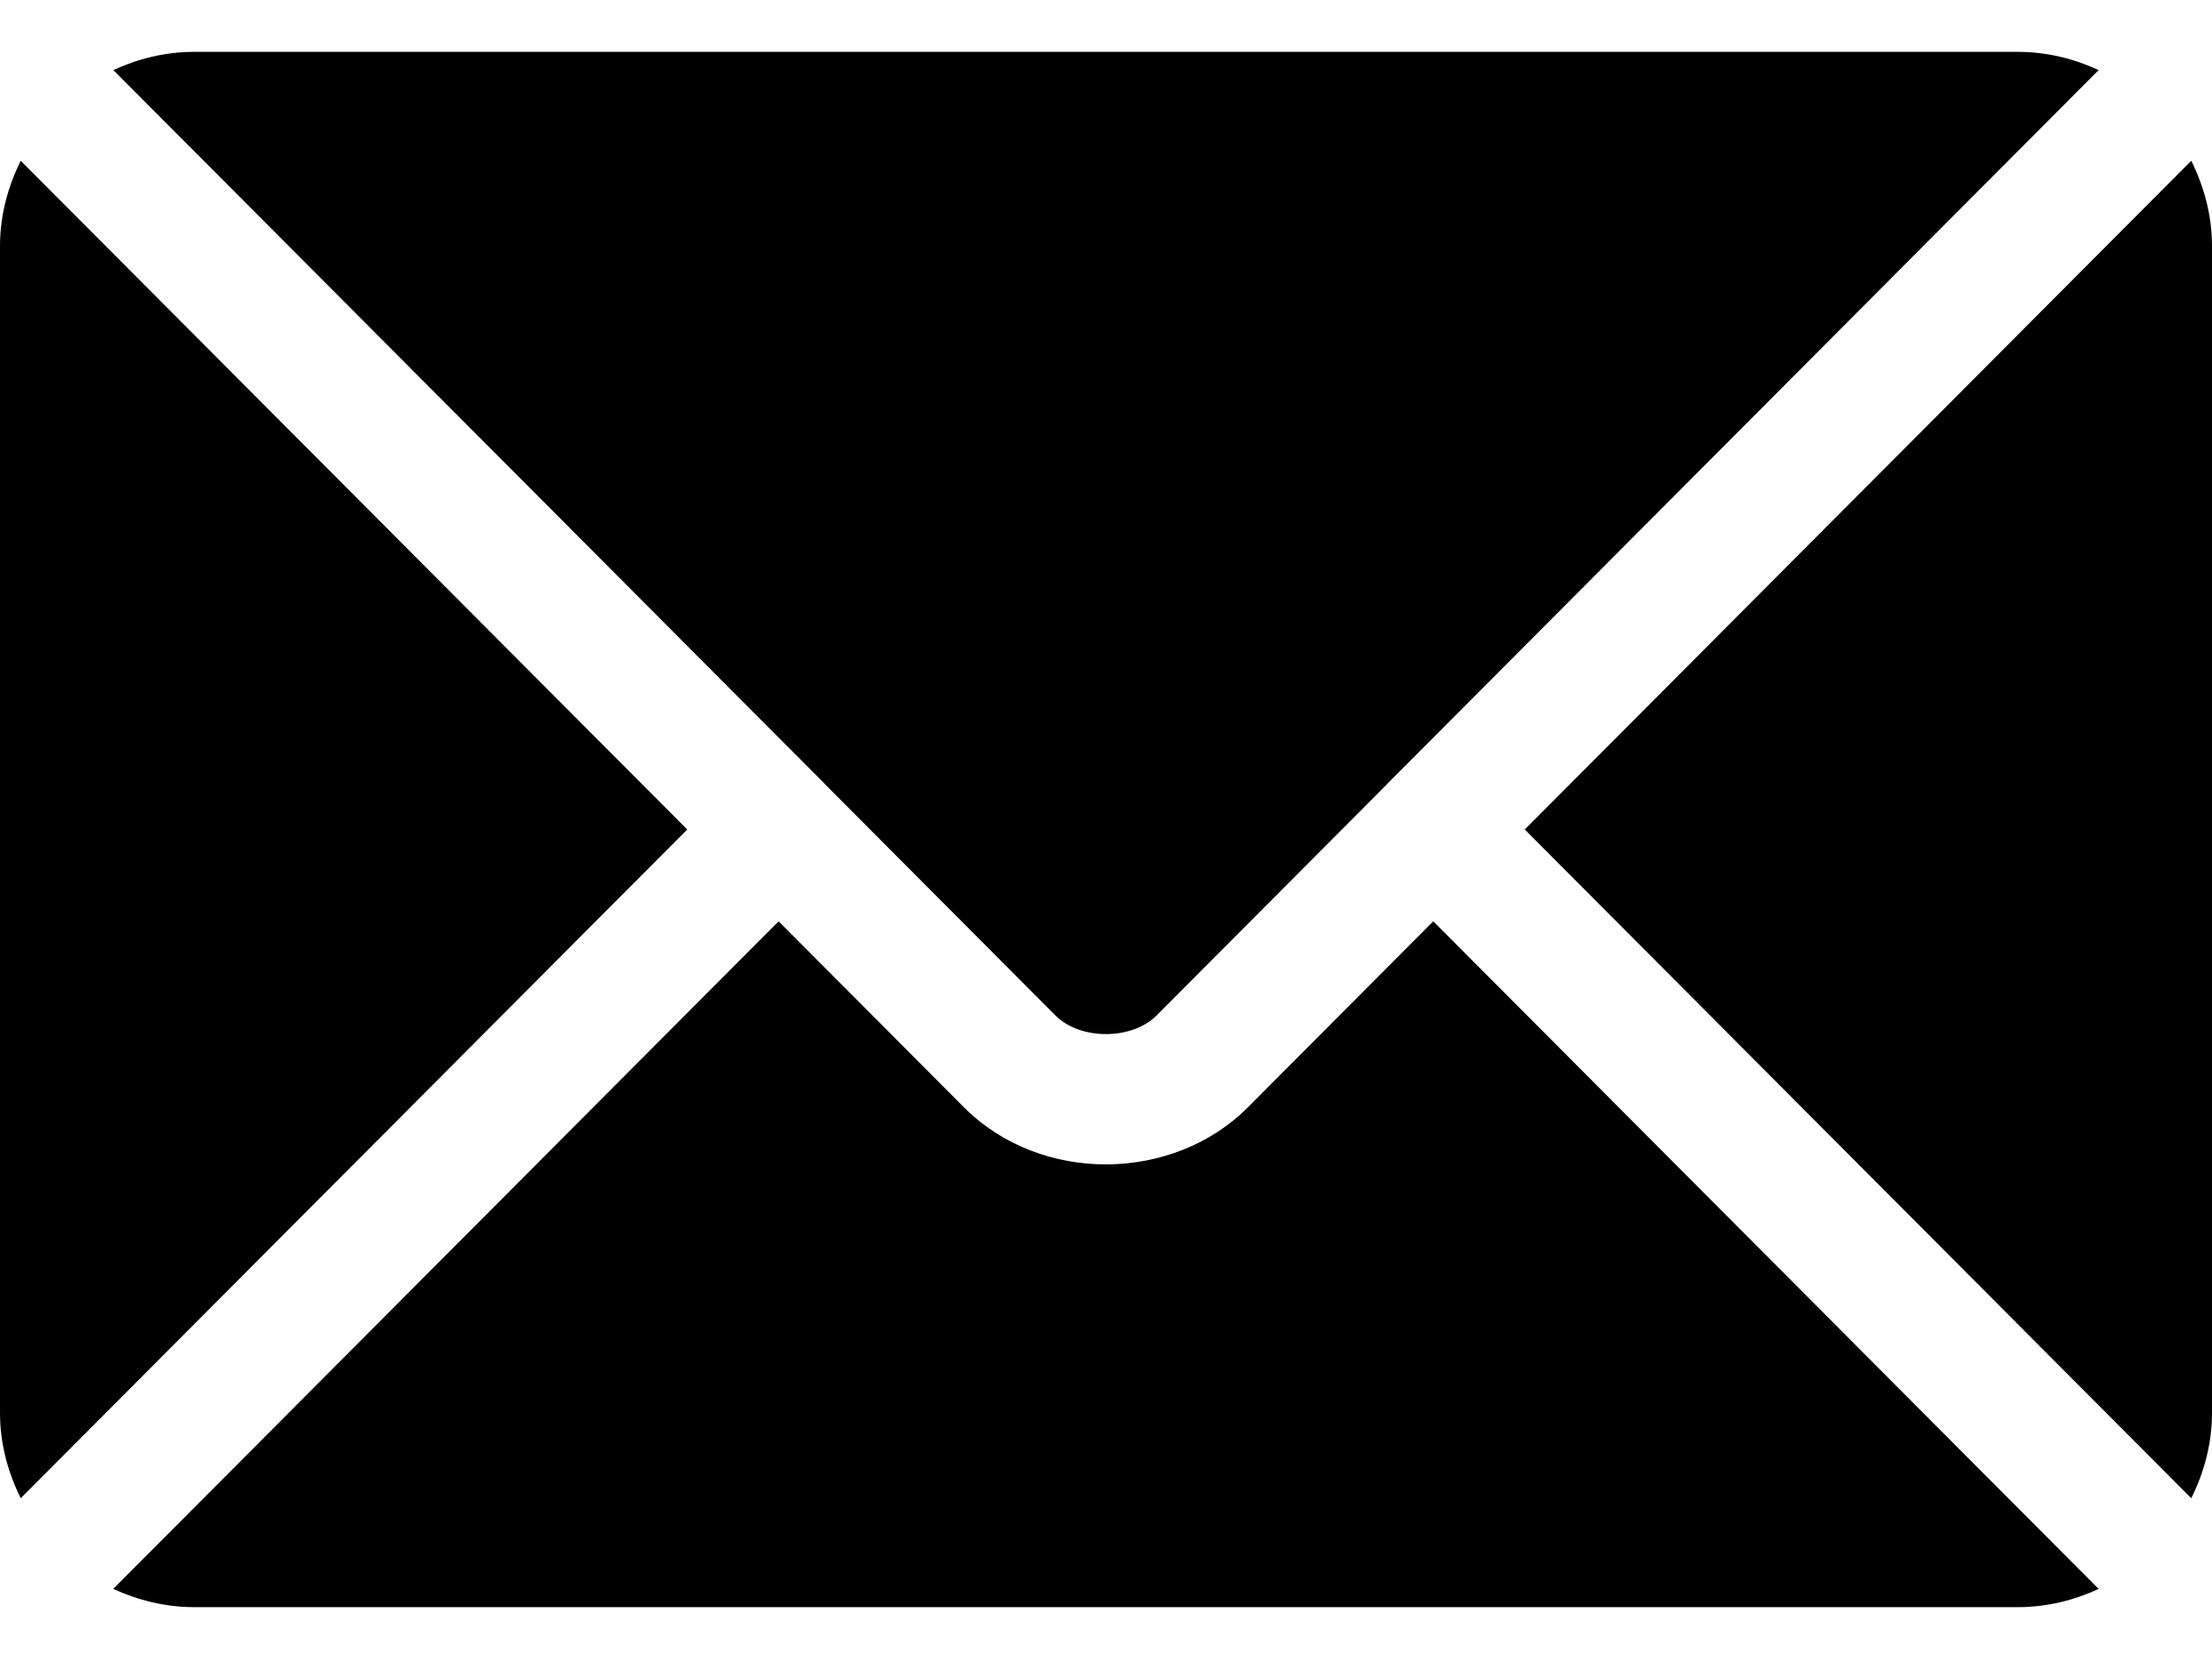
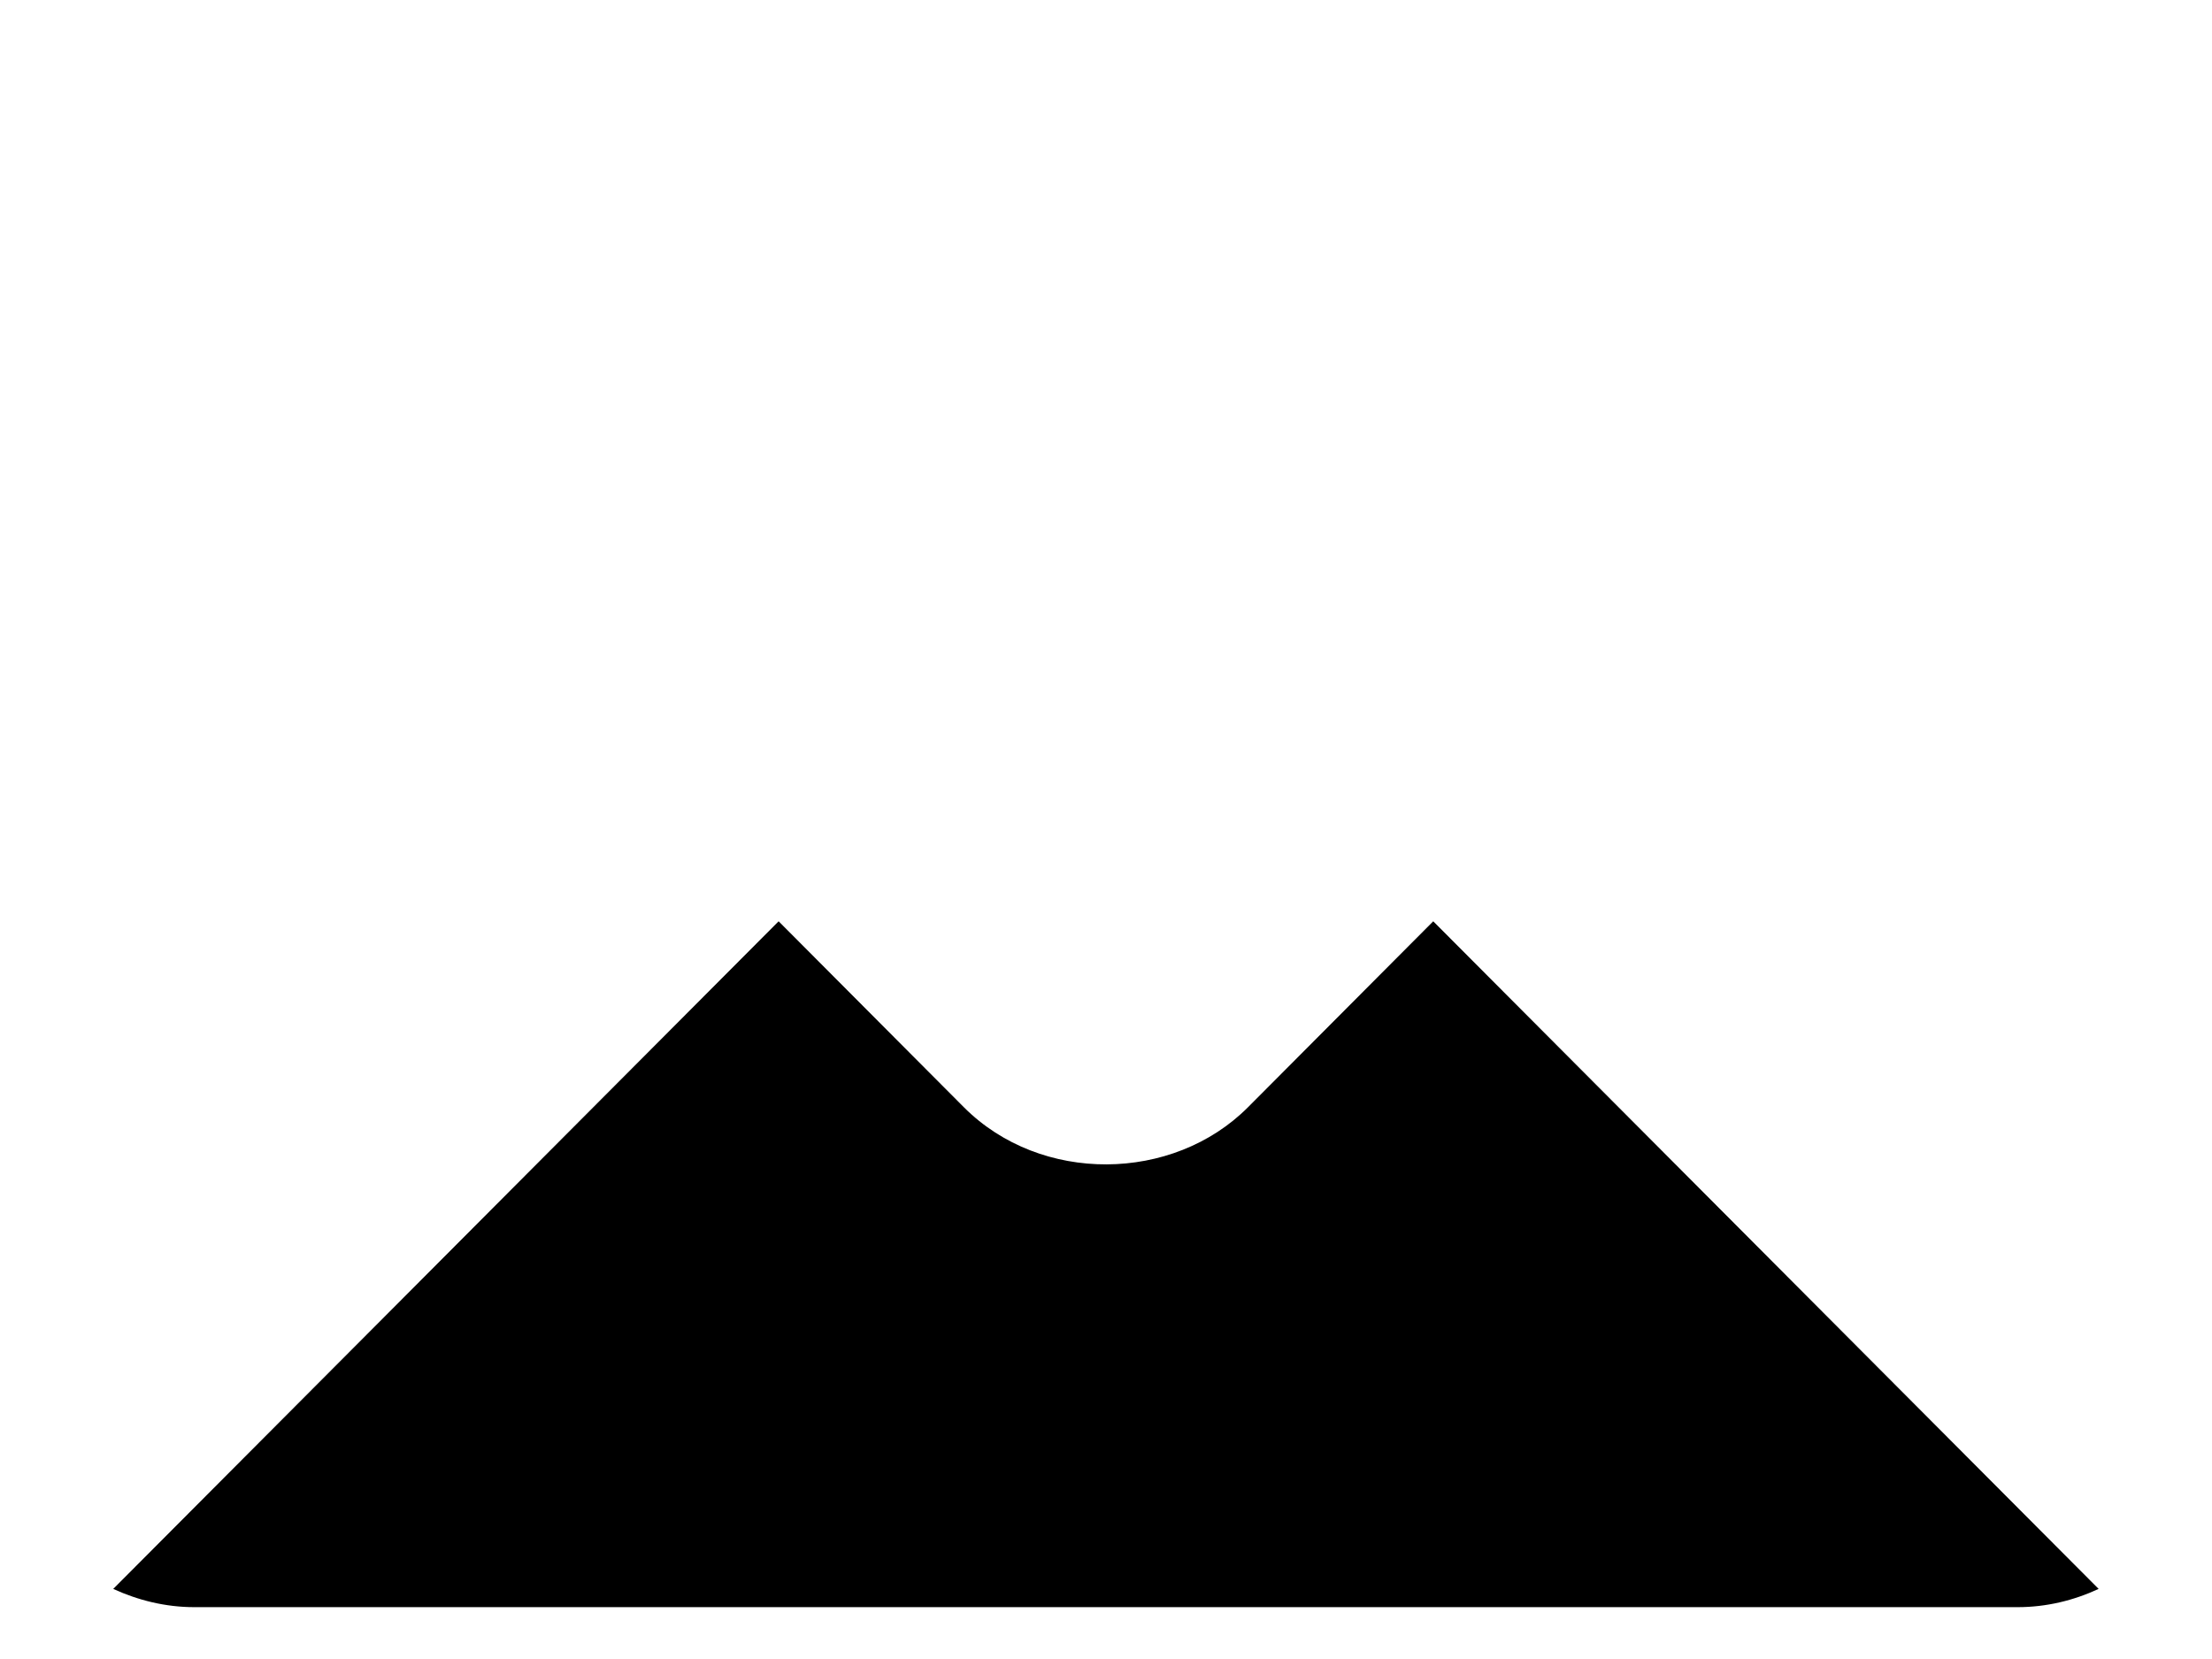
<svg xmlns="http://www.w3.org/2000/svg" width="16" height="12" viewBox="0 0 16 12" fill="none">
-   <path d="M10.367 6.664L9.027 8.009C8.484 8.554 7.528 8.566 6.972 8.009L5.632 6.664L0.819 11.493C0.998 11.575 1.196 11.625 1.406 11.625H14.594C14.803 11.625 15.001 11.576 15.18 11.493L10.367 6.664Z" fill="black" />
-   <path d="M14.594 0.375H1.406C1.196 0.375 0.999 0.424 0.82 0.507L5.963 5.667C5.963 5.668 5.963 5.668 5.964 5.668C5.964 5.668 5.964 5.669 5.964 5.669L7.636 7.347C7.814 7.524 8.186 7.524 8.364 7.347L10.036 5.669C10.036 5.669 10.036 5.668 10.036 5.668C10.036 5.668 10.037 5.668 10.037 5.667L15.18 0.507C15.001 0.424 14.804 0.375 14.594 0.375ZM0.15 1.163C0.057 1.35 0 1.558 0 1.781V10.219C0 10.442 0.057 10.65 0.15 10.837L4.971 6L0.15 1.163ZM15.85 1.163L11.029 6L15.85 10.837C15.943 10.65 16 10.442 16 10.219V1.781C16 1.558 15.943 1.35 15.85 1.163Z" fill="black" />
+   <path d="M10.367 6.664L9.027 8.009C8.484 8.554 7.528 8.566 6.972 8.009L5.632 6.664L0.819 11.493C0.998 11.575 1.196 11.625 1.406 11.625H14.594C14.803 11.625 15.001 11.576 15.18 11.493Z" fill="black" />
</svg>